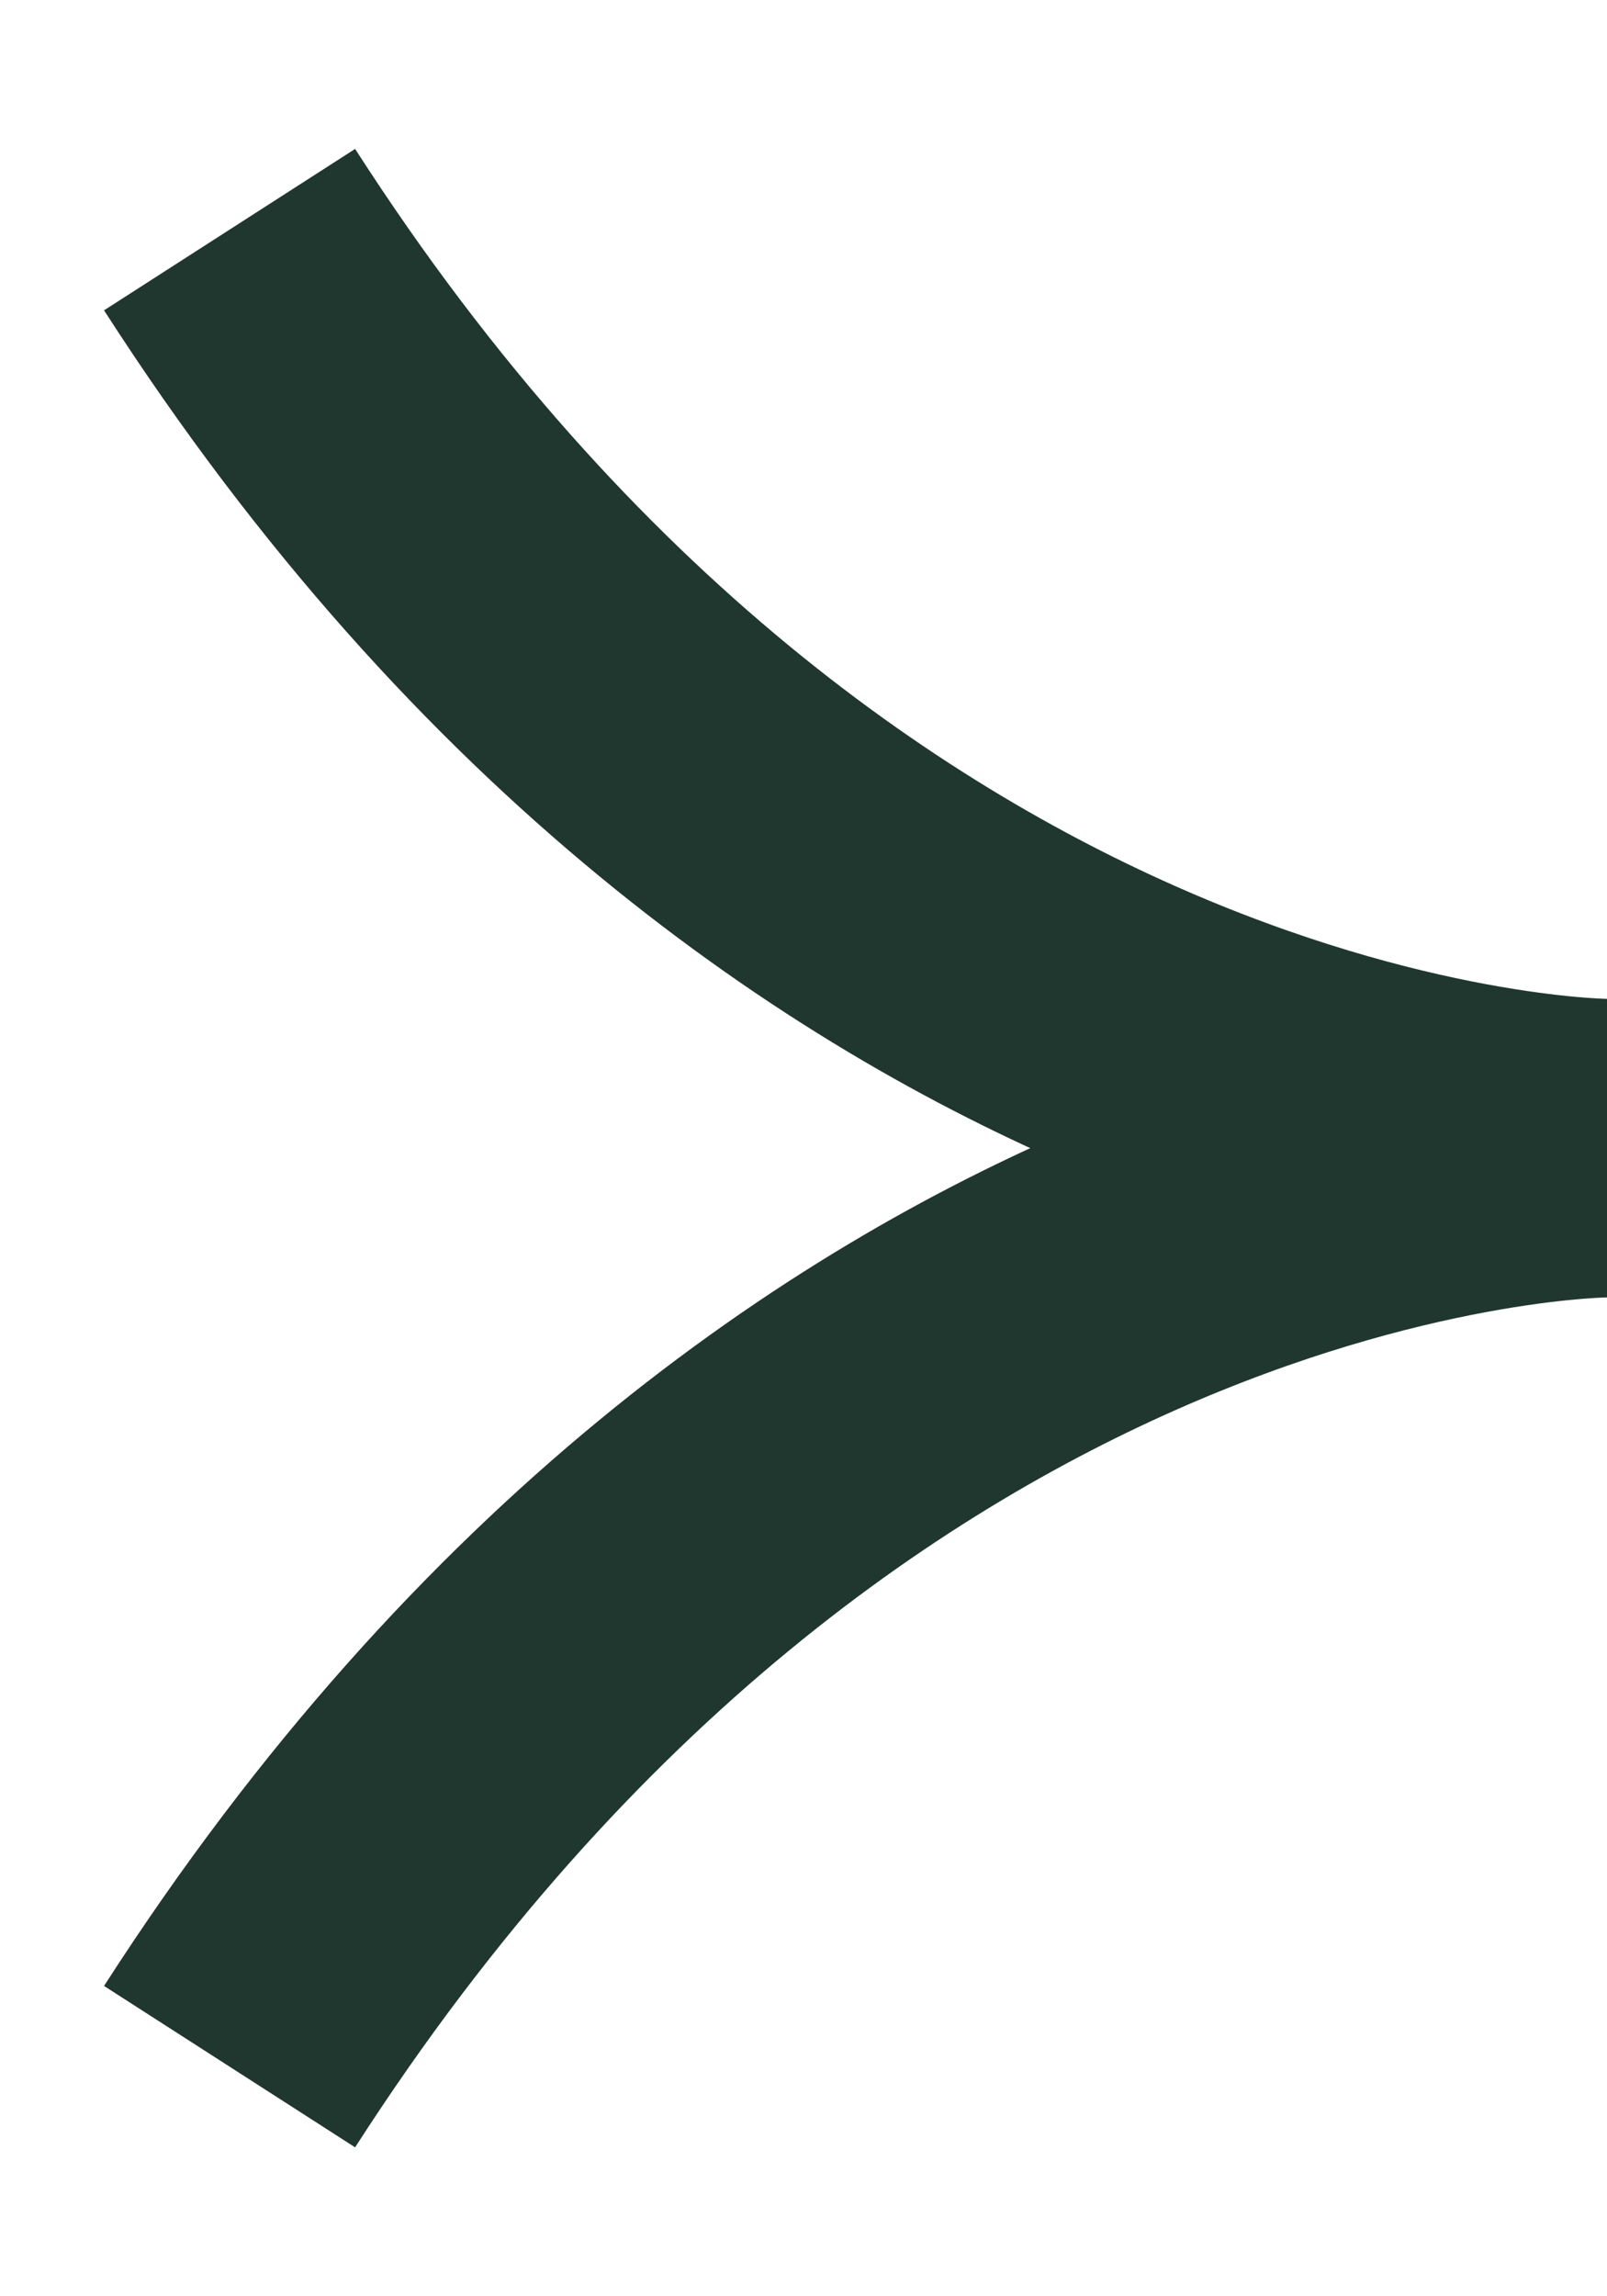
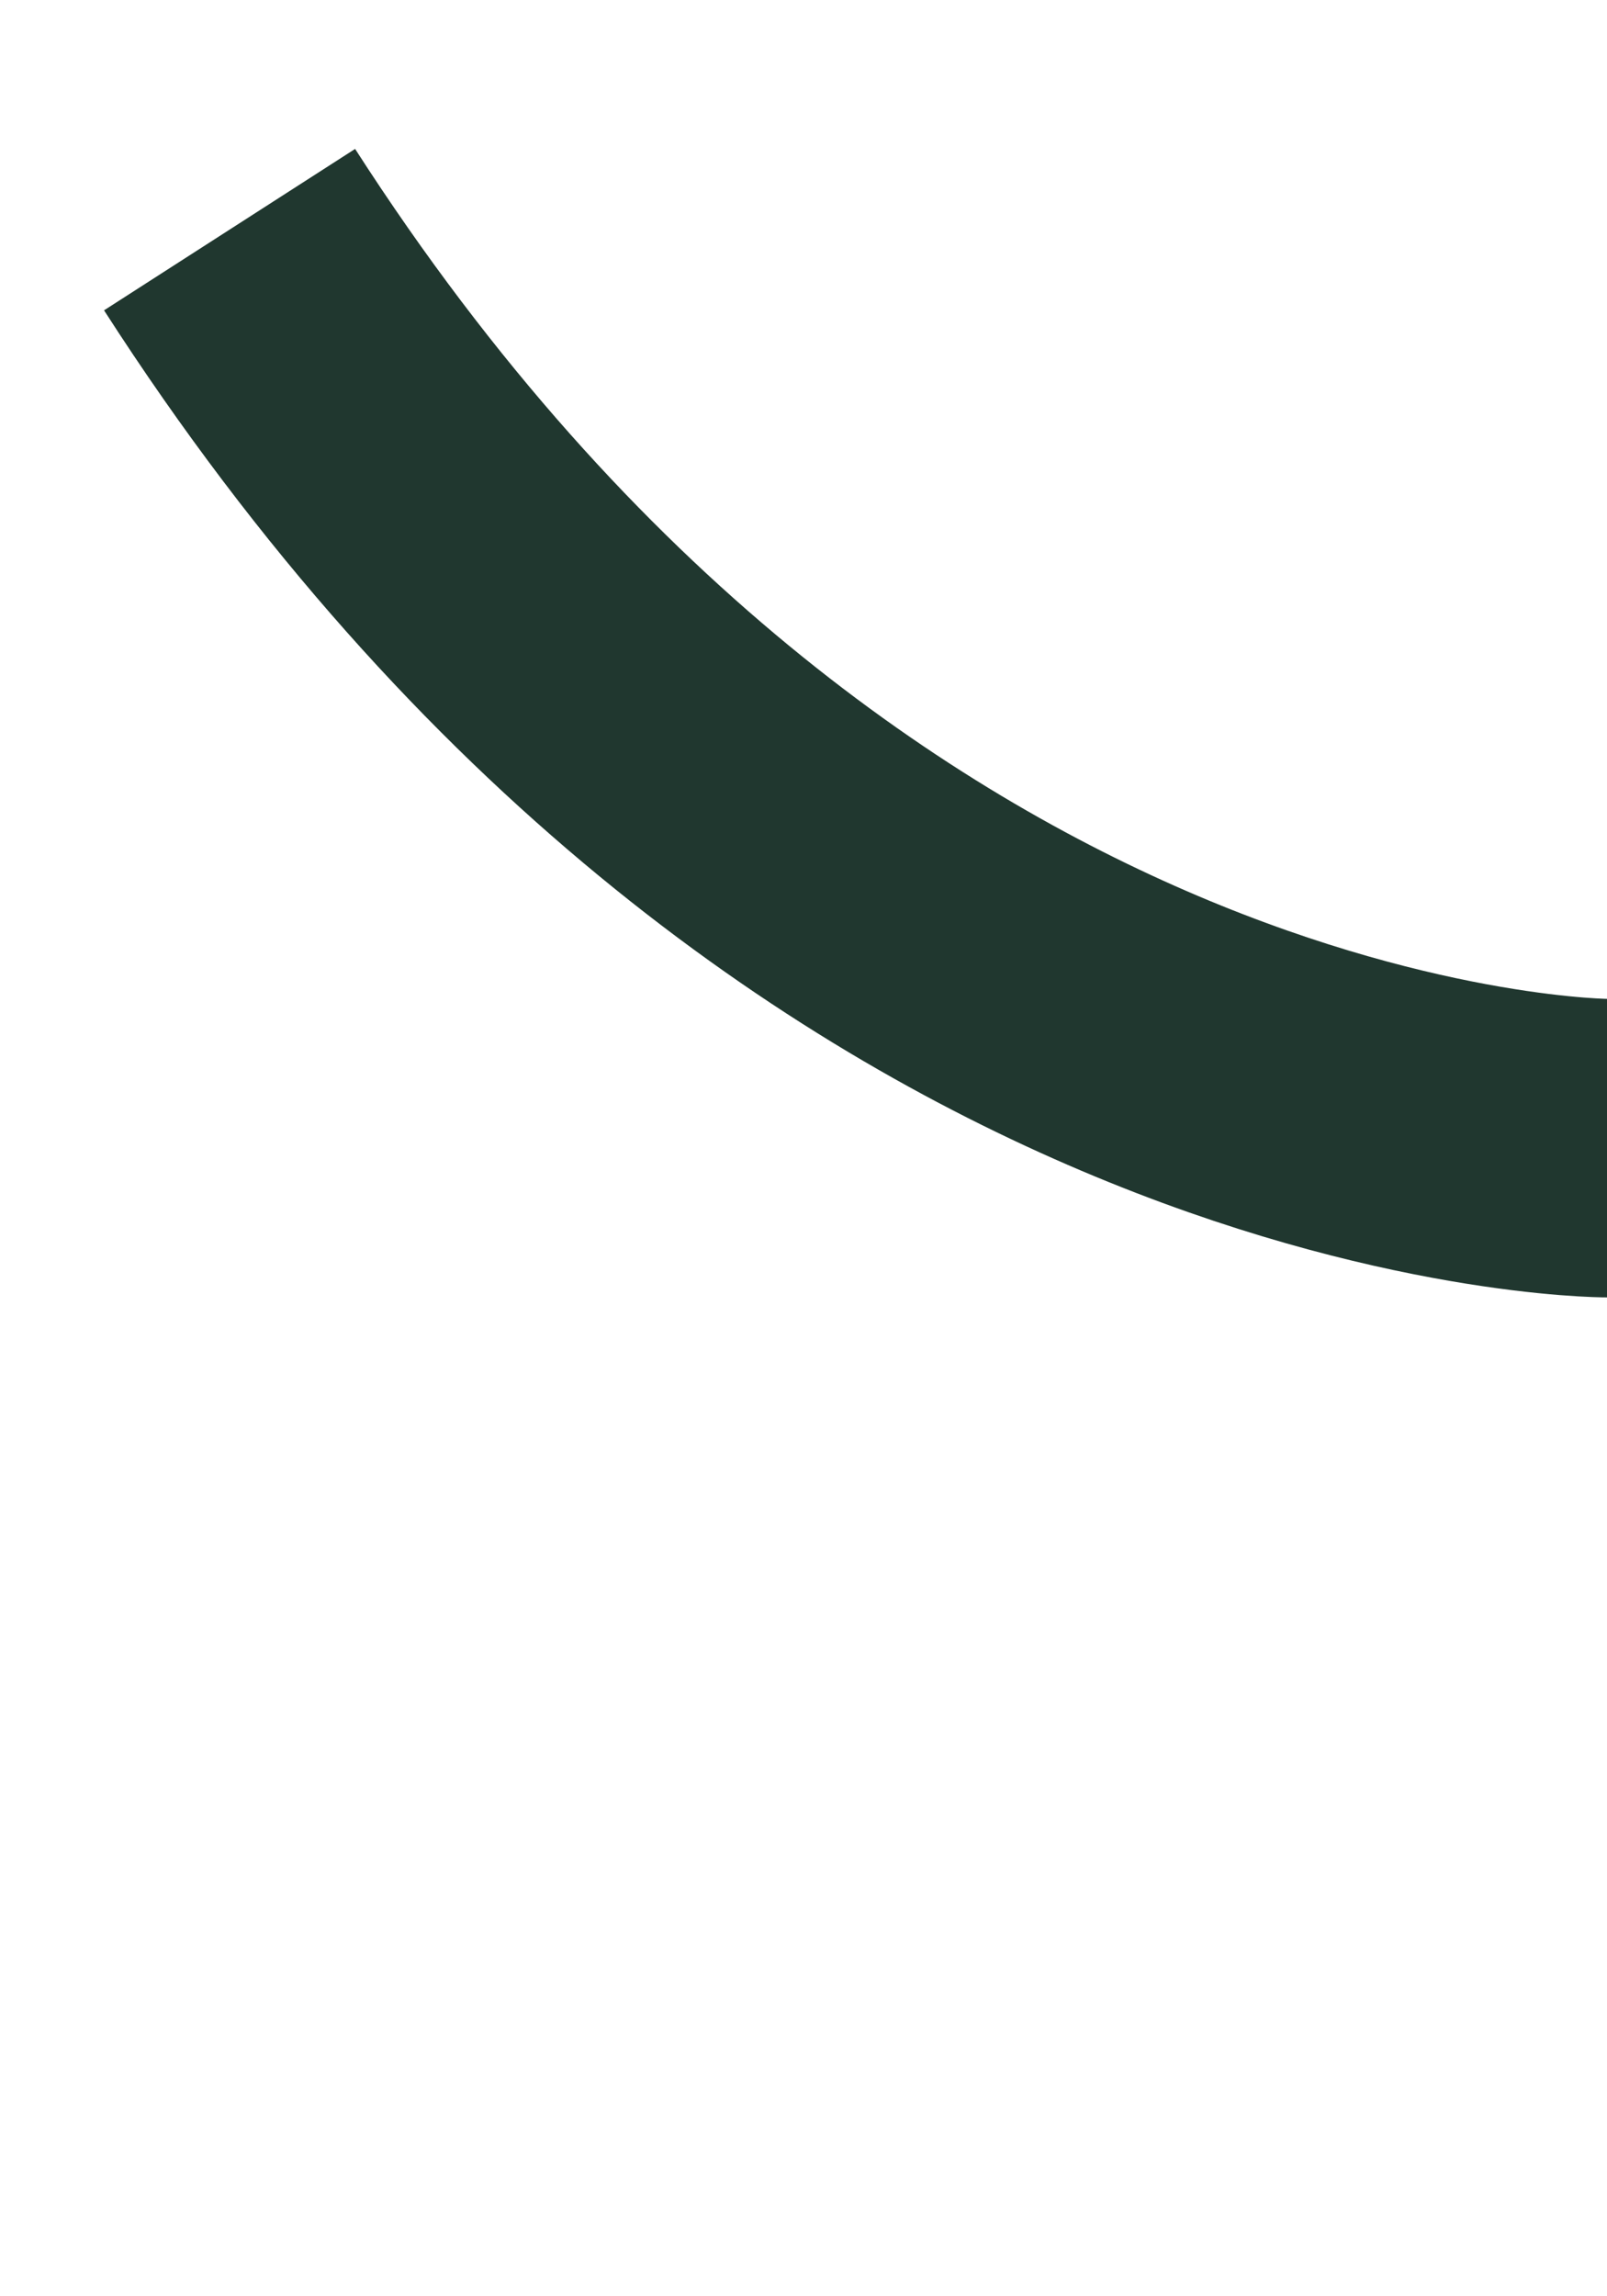
<svg xmlns="http://www.w3.org/2000/svg" width="7" height="10" viewBox="0 0 7 10" fill="none">
-   <path d="M1 1C3.571 5 7 5 7 5C7 5 3.571 5 1 9" stroke="#20372F" stroke-width="1.3" stroke-miterlimit="10" />
+   <path d="M1 1C3.571 5 7 5 7 5" stroke="#20372F" stroke-width="1.3" stroke-miterlimit="10" />
</svg>